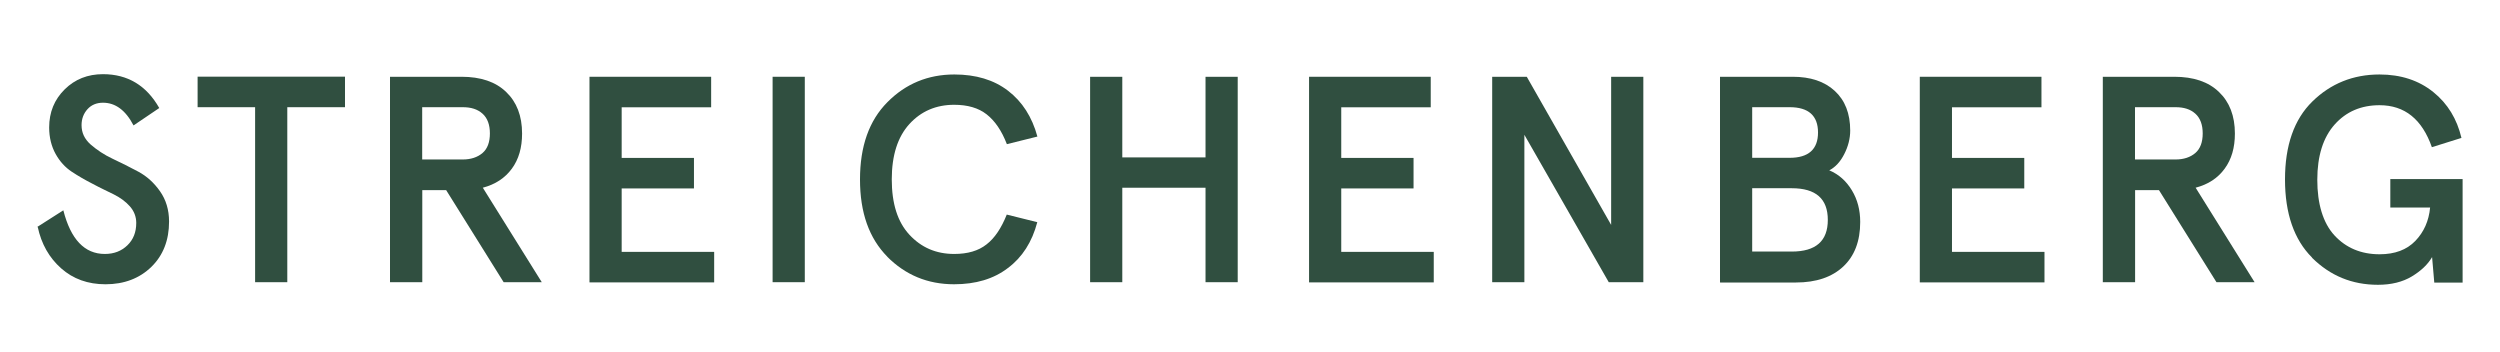
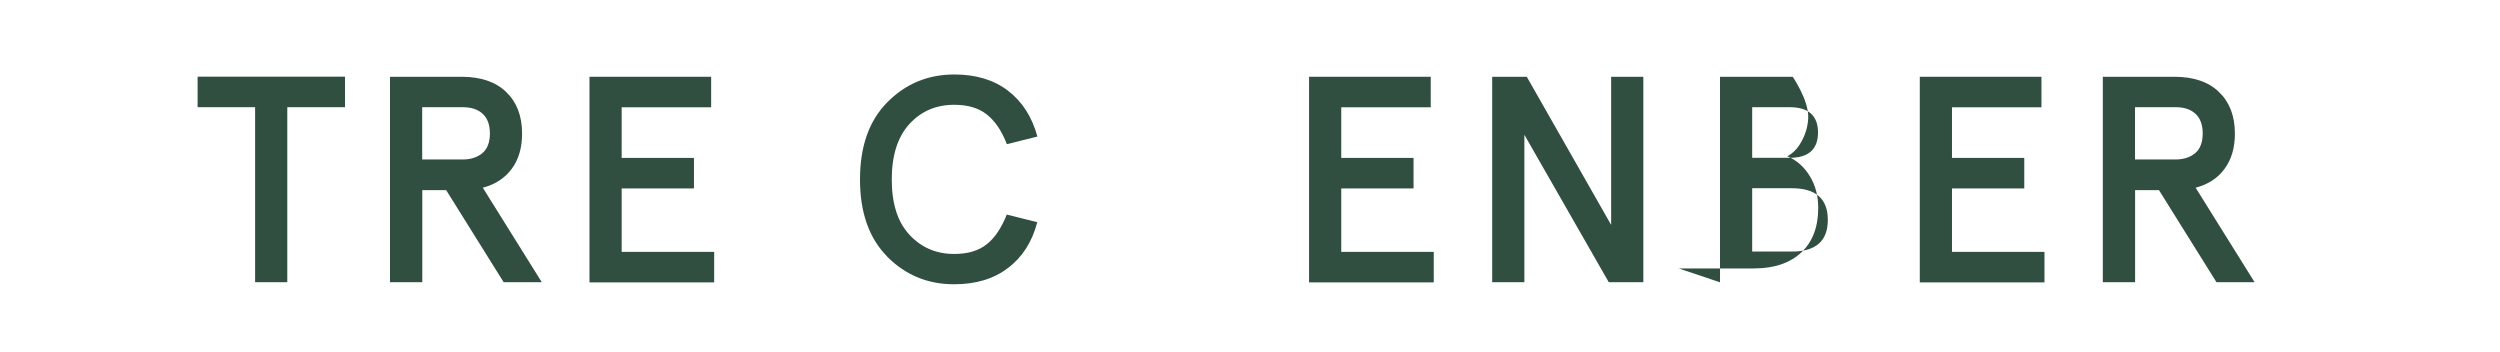
<svg xmlns="http://www.w3.org/2000/svg" id="Ebene_1" version="1.1" viewBox="0 0 240 33.78">
  <defs>
    <style>
      .st0 {
        fill: #304f40;
      }
    </style>
  </defs>
-   <path class="st0" d="M3.54,21.81l2.54-1.62c.71,2.79,2.04,4.19,3.98,4.19.89,0,1.6-.28,2.17-.83.57-.55.85-1.26.85-2.15,0-.6-.21-1.14-.62-1.6s-.92-.83-1.54-1.14-1.3-.62-2.02-1.01c-.73-.37-1.4-.76-2.02-1.17s-1.14-.98-1.54-1.7-.62-1.58-.62-2.54c0-1.47.5-2.68,1.49-3.66s2.22-1.46,3.68-1.46c2.36,0,4.17,1.08,5.4,3.25l-2.47,1.67c-.76-1.46-1.74-2.18-2.93-2.18-.62,0-1.12.21-1.49.62-.37.41-.57.92-.57,1.53,0,.73.28,1.33.87,1.86.59.51,1.28.98,2.11,1.37s1.65.8,2.47,1.24,1.51,1.07,2.08,1.88.87,1.78.87,2.91c0,1.79-.57,3.25-1.7,4.35s-2.61,1.67-4.4,1.67c-1.69,0-3.11-.51-4.26-1.53s-1.9-2.34-2.25-3.98l-.04.02Z" />
  <path class="st0" d="M18.97,10.29v-2.93h14.15v2.93h-5.54v16.8h-3.09V10.29s-5.52,0-5.52,0Z" />
  <path class="st0" d="M37.44,27.1V7.37h6.87c1.83,0,3.27.48,4.28,1.46,1.01.96,1.53,2.29,1.53,3.99,0,1.35-.32,2.47-.98,3.37s-1.58,1.51-2.79,1.83l5.66,9.07h-3.66l-5.52-8.84h-2.29v8.84h-3.11ZM40.53,15.31h3.89c.78,0,1.42-.21,1.9-.62.48-.41.71-1.05.71-1.88s-.23-1.47-.71-1.9-1.1-.62-1.9-.62h-3.89s0,5.02,0,5.02Z" />
  <path class="st0" d="M56.59,27.1V7.37h11.68v2.93h-8.59v4.86h6.94v2.93h-6.94v6.09h8.88v2.93h-11.97v-.02Z" />
-   <path class="st0" d="M74.17,27.1V7.37h3.09v19.72h-3.09Z" />
  <path class="st0" d="M85.19,24.65c-1.76-1.78-2.63-4.24-2.63-7.42s.87-5.65,2.63-7.42c1.76-1.78,3.91-2.66,6.43-2.66,2.06,0,3.78.51,5.15,1.56,1.37,1.05,2.31,2.52,2.82,4.4l-2.93.73c-.5-1.3-1.15-2.24-1.94-2.86s-1.83-.92-3.12-.92c-1.74,0-3.18.62-4.3,1.85s-1.69,3-1.69,5.31.55,4.08,1.69,5.31,2.56,1.85,4.3,1.85c1.3,0,2.33-.3,3.11-.92.78-.6,1.42-1.56,1.94-2.86l2.93.73c-.5,1.9-1.44,3.37-2.82,4.4-1.37,1.05-3.09,1.56-5.17,1.56-2.54,0-4.67-.89-6.43-2.66l.04.04Z" />
-   <path class="st0" d="M104.65,27.1V7.37h3.09v7.74h7.99v-7.74h3.09v19.72h-3.09v-9.07h-7.99v9.07s-3.09,0-3.09,0Z" />
  <path class="st0" d="M125.67,27.1V7.37h11.68v2.93h-8.59v4.86h6.94v2.93h-6.94v6.09h8.88v2.93h-11.97v-.02Z" />
  <path class="st0" d="M143.25,27.1V7.37h3.32l8.1,14.22V7.37h3.09v19.72h-3.32l-8.1-14.15v14.15s-3.09,0-3.09,0Z" />
-   <path class="st0" d="M165.12,27.1V7.37h6.98c1.69,0,3.04.44,4.03,1.35s1.49,2.17,1.49,3.82c0,.76-.2,1.53-.57,2.25-.37.73-.85,1.26-1.44,1.56.92.39,1.63,1.03,2.17,1.92s.8,1.9.8,3.04c0,1.85-.55,3.27-1.63,4.28s-2.59,1.53-4.54,1.53h-7.28v-.02ZM168.21,15.15h3.6c1.81,0,2.72-.82,2.72-2.43s-.91-2.43-2.72-2.43h-3.6v4.86ZM168.21,24.15h3.8c2.31,0,3.46-1.01,3.46-3.04s-1.15-3.04-3.46-3.04h-3.8v6.09-.02Z" />
+   <path class="st0" d="M165.12,27.1V7.37h6.98s1.49,2.17,1.49,3.82c0,.76-.2,1.53-.57,2.25-.37.73-.85,1.26-1.44,1.56.92.39,1.63,1.03,2.17,1.92s.8,1.9.8,3.04c0,1.85-.55,3.27-1.63,4.28s-2.59,1.53-4.54,1.53h-7.28v-.02ZM168.21,15.15h3.6c1.81,0,2.72-.82,2.72-2.43s-.91-2.43-2.72-2.43h-3.6v4.86ZM168.21,24.15h3.8c2.31,0,3.46-1.01,3.46-3.04s-1.15-3.04-3.46-3.04h-3.8v6.09-.02Z" />
  <path class="st0" d="M184.3,27.1V7.37h11.68v2.93h-8.59v4.86h6.94v2.93h-6.94v6.09h8.88v2.93h-11.97v-.02Z" />
  <path class="st0" d="M201.87,27.1V7.37h6.87c1.83,0,3.27.48,4.28,1.46,1.01.96,1.53,2.29,1.53,3.99,0,1.35-.32,2.47-.98,3.37-.66.91-1.58,1.51-2.79,1.83l5.66,9.07h-3.66l-5.52-8.84h-2.29v8.84h-3.11ZM204.96,15.31h3.89c.78,0,1.42-.21,1.9-.62.48-.41.71-1.05.71-1.88s-.23-1.47-.71-1.9-1.1-.62-1.9-.62h-3.89v5.02Z" />
-   <path class="st0" d="M221.95,24.72c-1.72-1.72-2.59-4.23-2.59-7.49s.87-5.77,2.63-7.49c1.76-1.72,3.91-2.59,6.44-2.59,2.06,0,3.78.57,5.17,1.69s2.27,2.59,2.7,4.4l-2.84.89c-.94-2.68-2.61-4.03-5.02-4.03-1.78,0-3.21.62-4.31,1.85s-1.67,3-1.67,5.31.55,4.15,1.65,5.34,2.54,1.81,4.33,1.81c1.47,0,2.61-.43,3.43-1.28.82-.85,1.3-1.92,1.42-3.21h-3.82v-2.73h6.94v9.94h-2.72l-.21-2.45c-.41.71-1.07,1.33-1.95,1.86s-1.97.8-3.25.8c-2.49,0-4.58-.87-6.32-2.59v-.02Z" />
</svg>